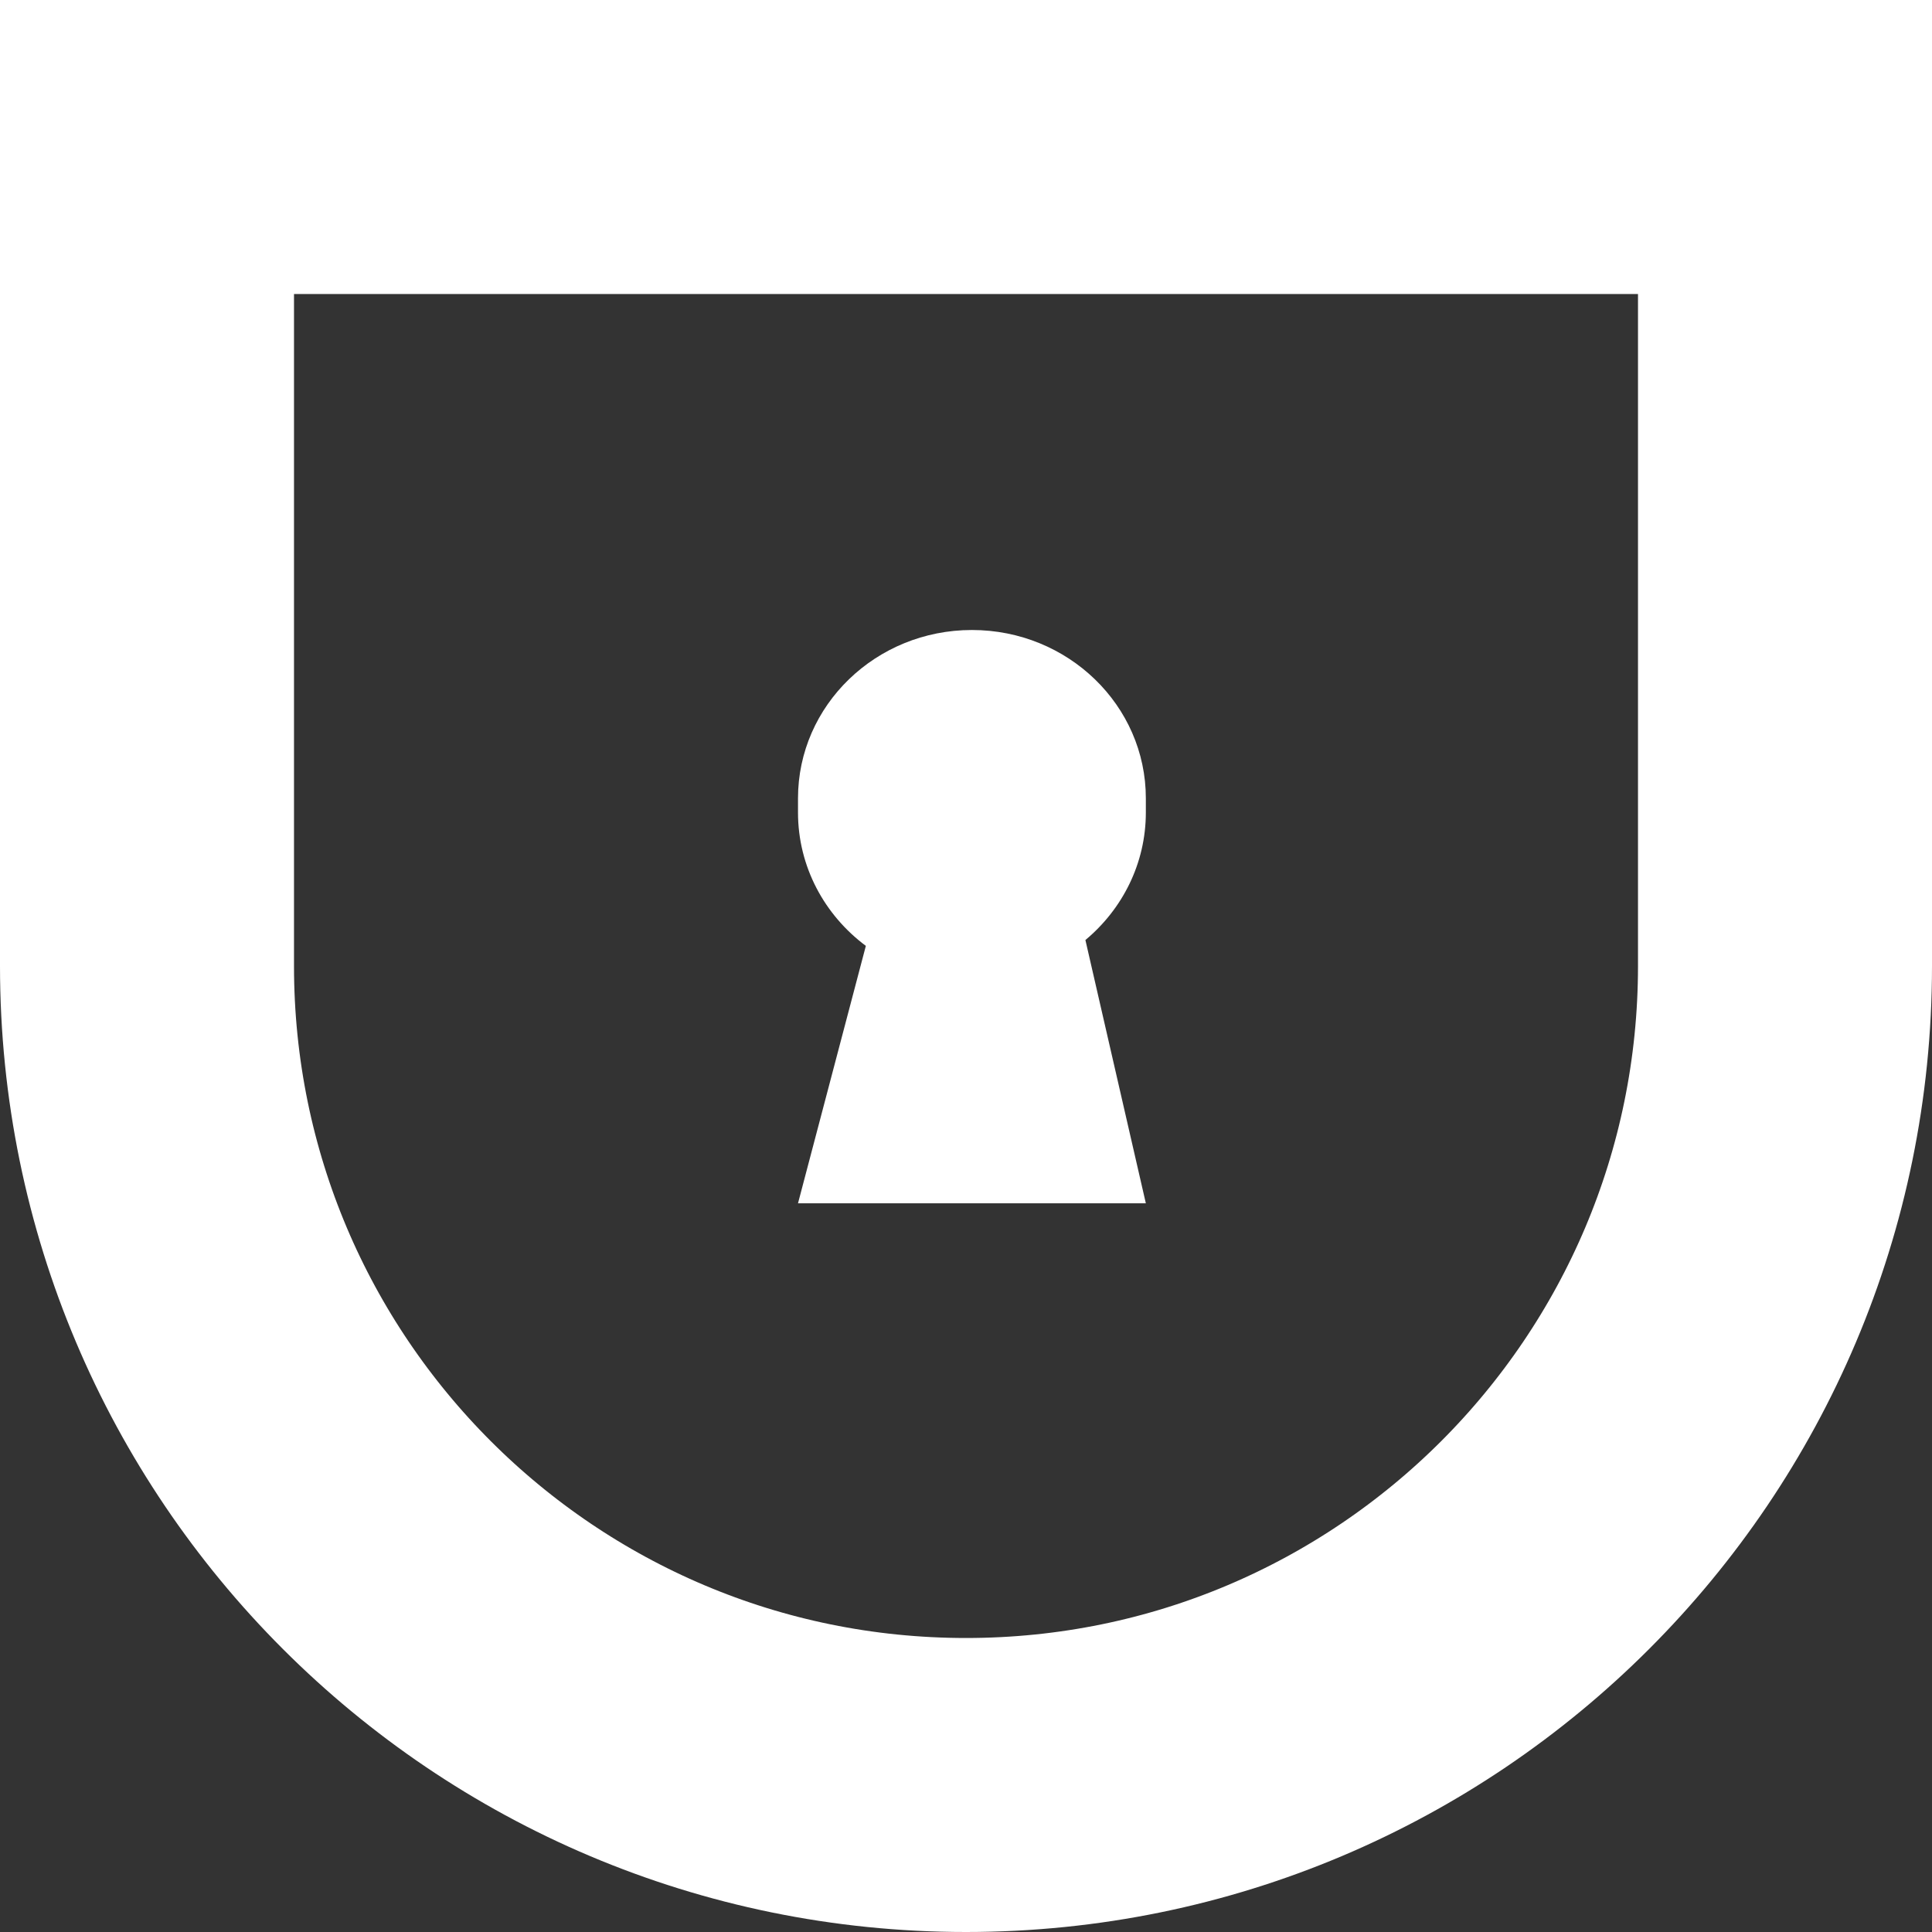
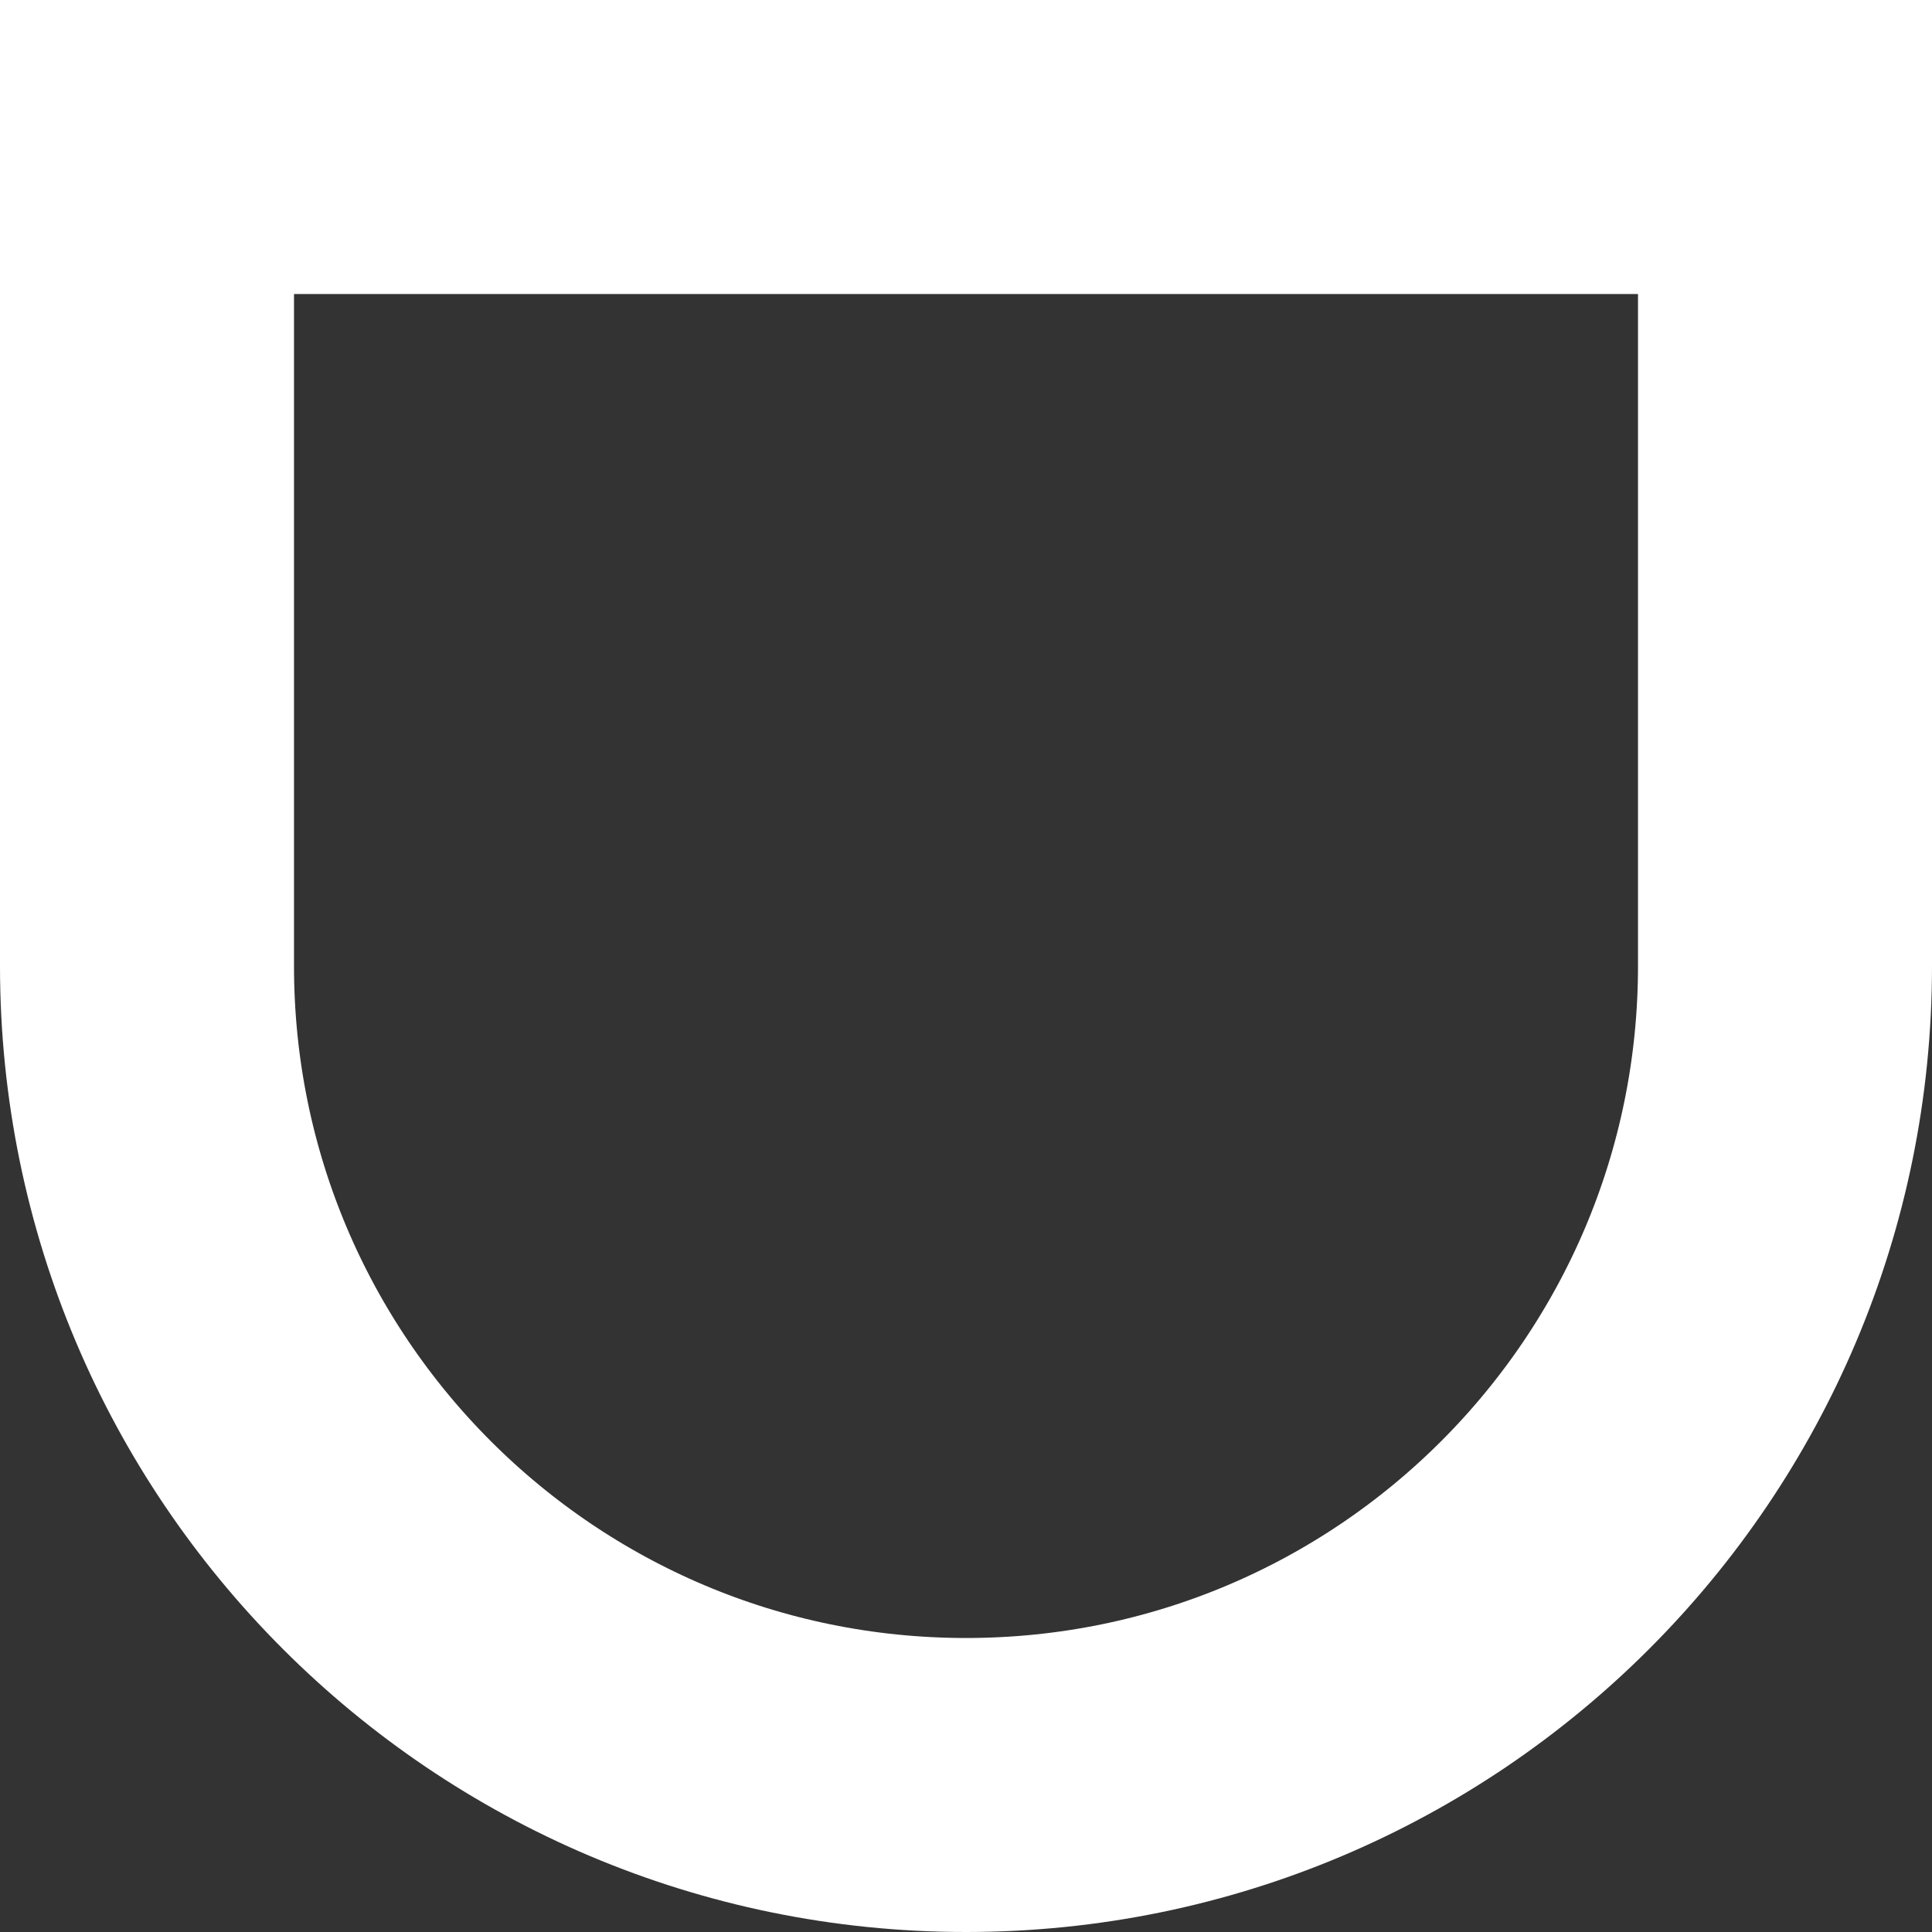
<svg xmlns="http://www.w3.org/2000/svg" width="92" height="92" viewBox="0 0 92 92" fill="none">
  <rect x="0" y="0" width="92" height="92" fill="#333333" stroke="none" />
-   <path d="M46.282 30C50.856 30 54.564 33.589 54.564 38.016V38.689C54.564 41.117 53.448 43.293 51.686 44.763L54.564 57.3H38L41.231 45.042C39.266 43.576 38 41.276 38 38.689V38.016C38 33.589 41.708 30 46.282 30Z" fill="#fff" />
  <path d="M85 46C85 67.539 67.539 85 46 85C24.461 85 7 67.539 7 46L7 7L85 7L85 46Z" stroke="#fff" stroke-width="14" />
</svg>